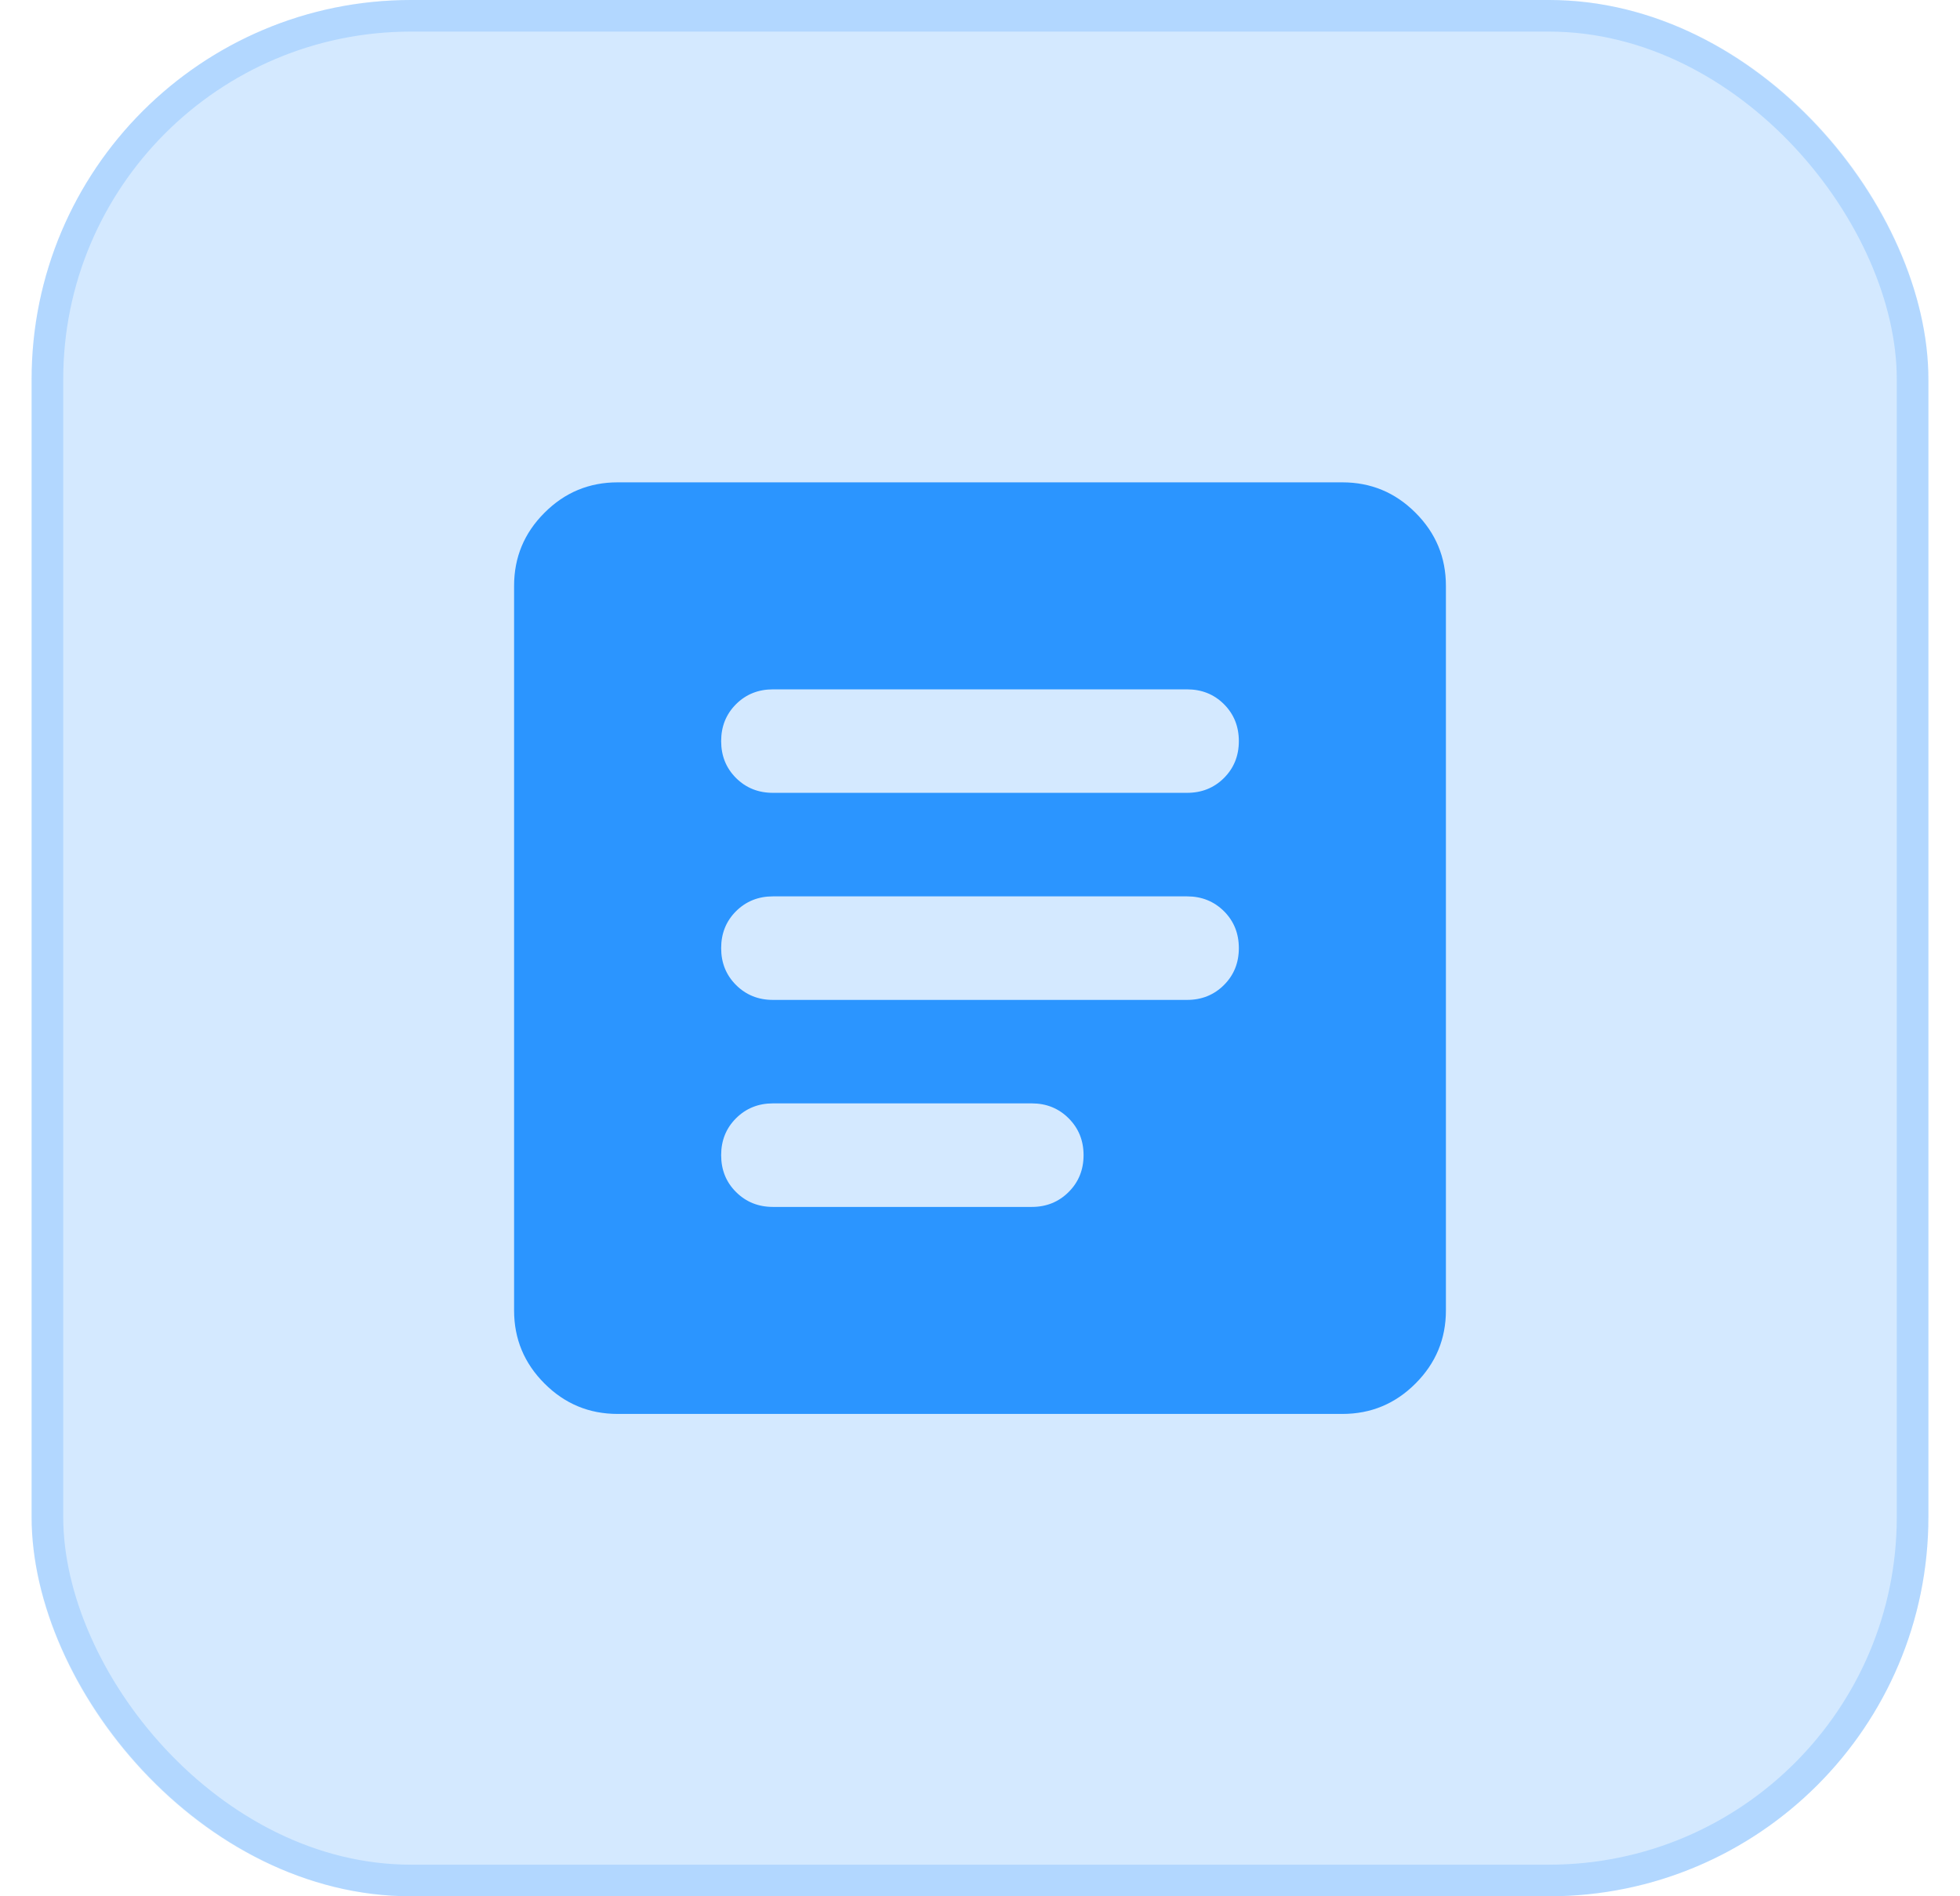
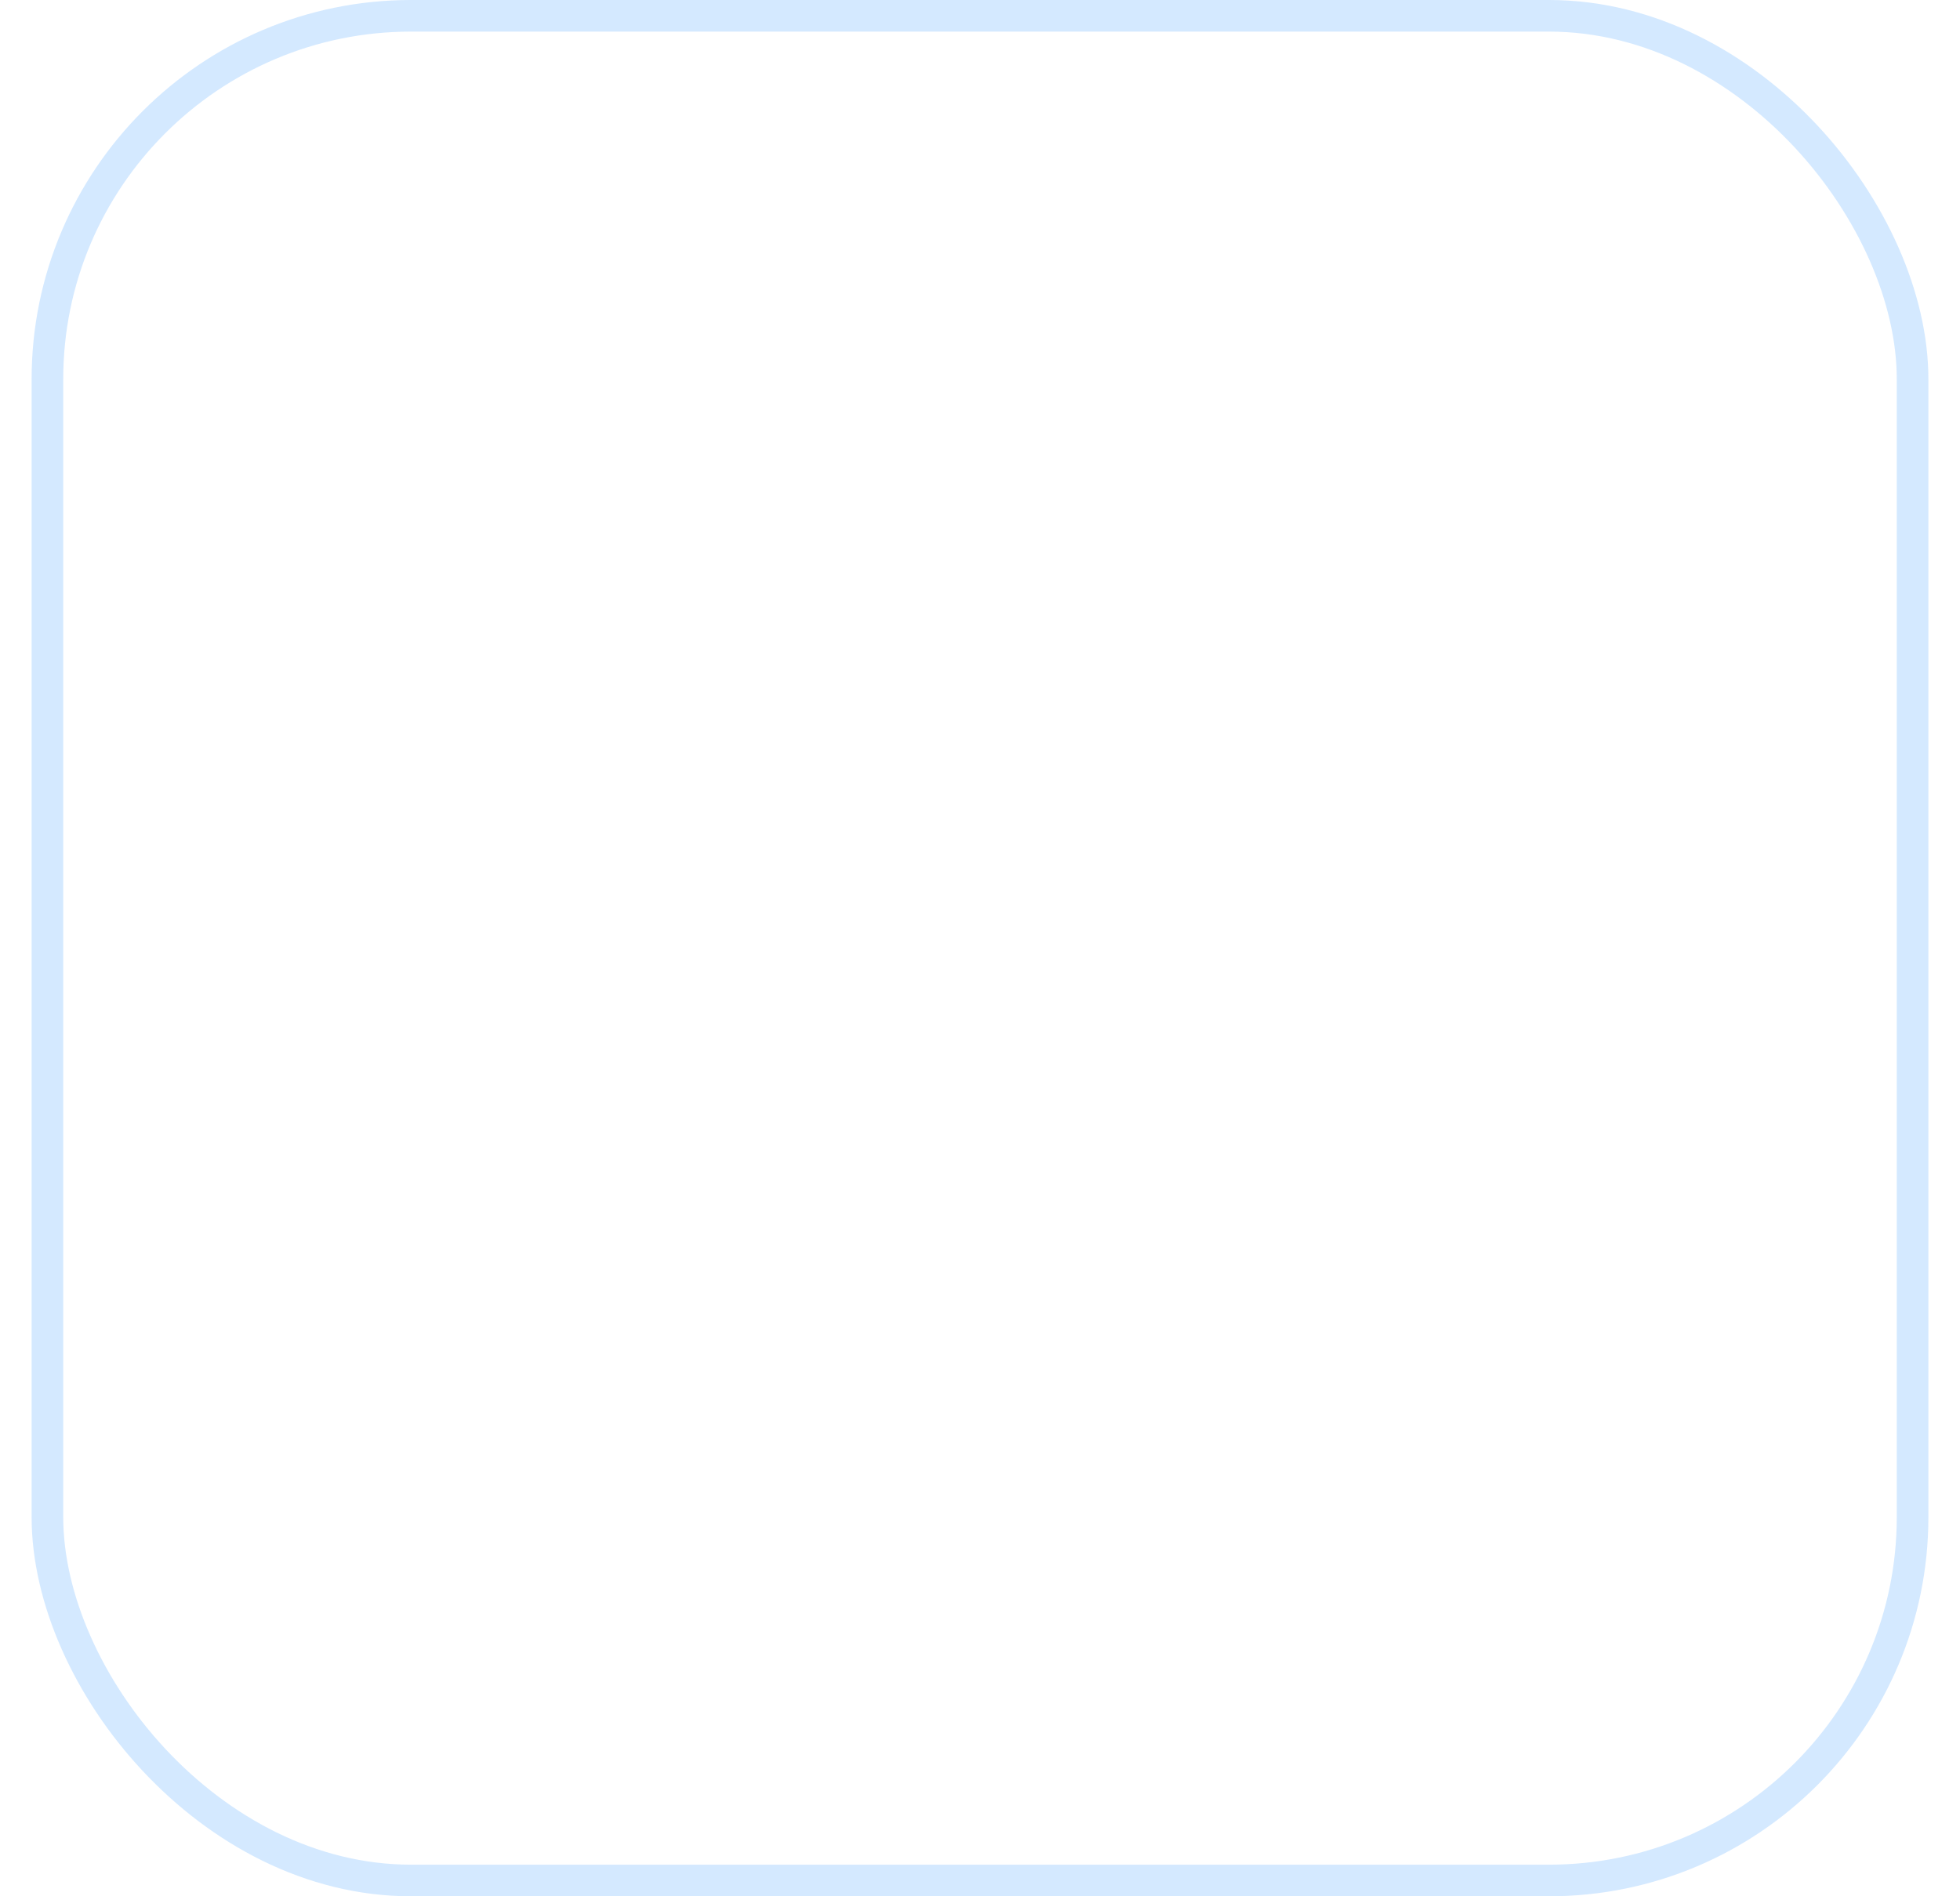
<svg xmlns="http://www.w3.org/2000/svg" width="31" height="30" viewBox="0 0 31 30" fill="none">
-   <rect x="0.5" width="30" height="30" rx="6" fill="#2B95FF" fill-opacity="0.2" />
  <rect x="0.75" y="0.25" width="29.5" height="29.5" rx="5.75" stroke="#2B95FF" stroke-opacity="0.2" stroke-width="0.5" />
-   <path d="M9.768 22.369C9.318 22.369 8.932 22.209 8.612 21.888C8.291 21.567 8.131 21.182 8.131 20.732V9.268C8.131 8.818 8.291 8.432 8.612 8.112C8.932 7.791 9.318 7.631 9.768 7.631H21.232C21.682 7.631 22.068 7.791 22.388 8.112C22.709 8.432 22.869 8.818 22.869 9.268V20.732C22.869 21.182 22.709 21.567 22.388 21.888C22.068 22.209 21.682 22.369 21.232 22.369H9.768ZM12.225 19.094H16.319C16.551 19.094 16.745 19.015 16.902 18.858C17.059 18.702 17.138 18.507 17.138 18.275C17.138 18.043 17.059 17.849 16.902 17.692C16.745 17.535 16.551 17.456 16.319 17.456H12.225C11.993 17.456 11.798 17.535 11.641 17.692C11.484 17.849 11.406 18.043 11.406 18.275C11.406 18.507 11.484 18.702 11.641 18.858C11.798 19.015 11.993 19.094 12.225 19.094ZM12.225 15.819H18.775C19.007 15.819 19.202 15.74 19.359 15.583C19.516 15.426 19.594 15.232 19.594 15C19.594 14.768 19.516 14.573 19.359 14.416C19.202 14.26 19.007 14.181 18.775 14.181H12.225C11.993 14.181 11.798 14.26 11.641 14.416C11.484 14.573 11.406 14.768 11.406 15C11.406 15.232 11.484 15.426 11.641 15.583C11.798 15.74 11.993 15.819 12.225 15.819ZM12.225 12.543H18.775C19.007 12.543 19.202 12.465 19.359 12.308C19.516 12.151 19.594 11.957 19.594 11.725C19.594 11.493 19.516 11.298 19.359 11.141C19.202 10.984 19.007 10.906 18.775 10.906H12.225C11.993 10.906 11.798 10.984 11.641 11.141C11.484 11.298 11.406 11.493 11.406 11.725C11.406 11.957 11.484 12.151 11.641 12.308C11.798 12.465 11.993 12.543 12.225 12.543Z" fill="#2B95FF" />
</svg>